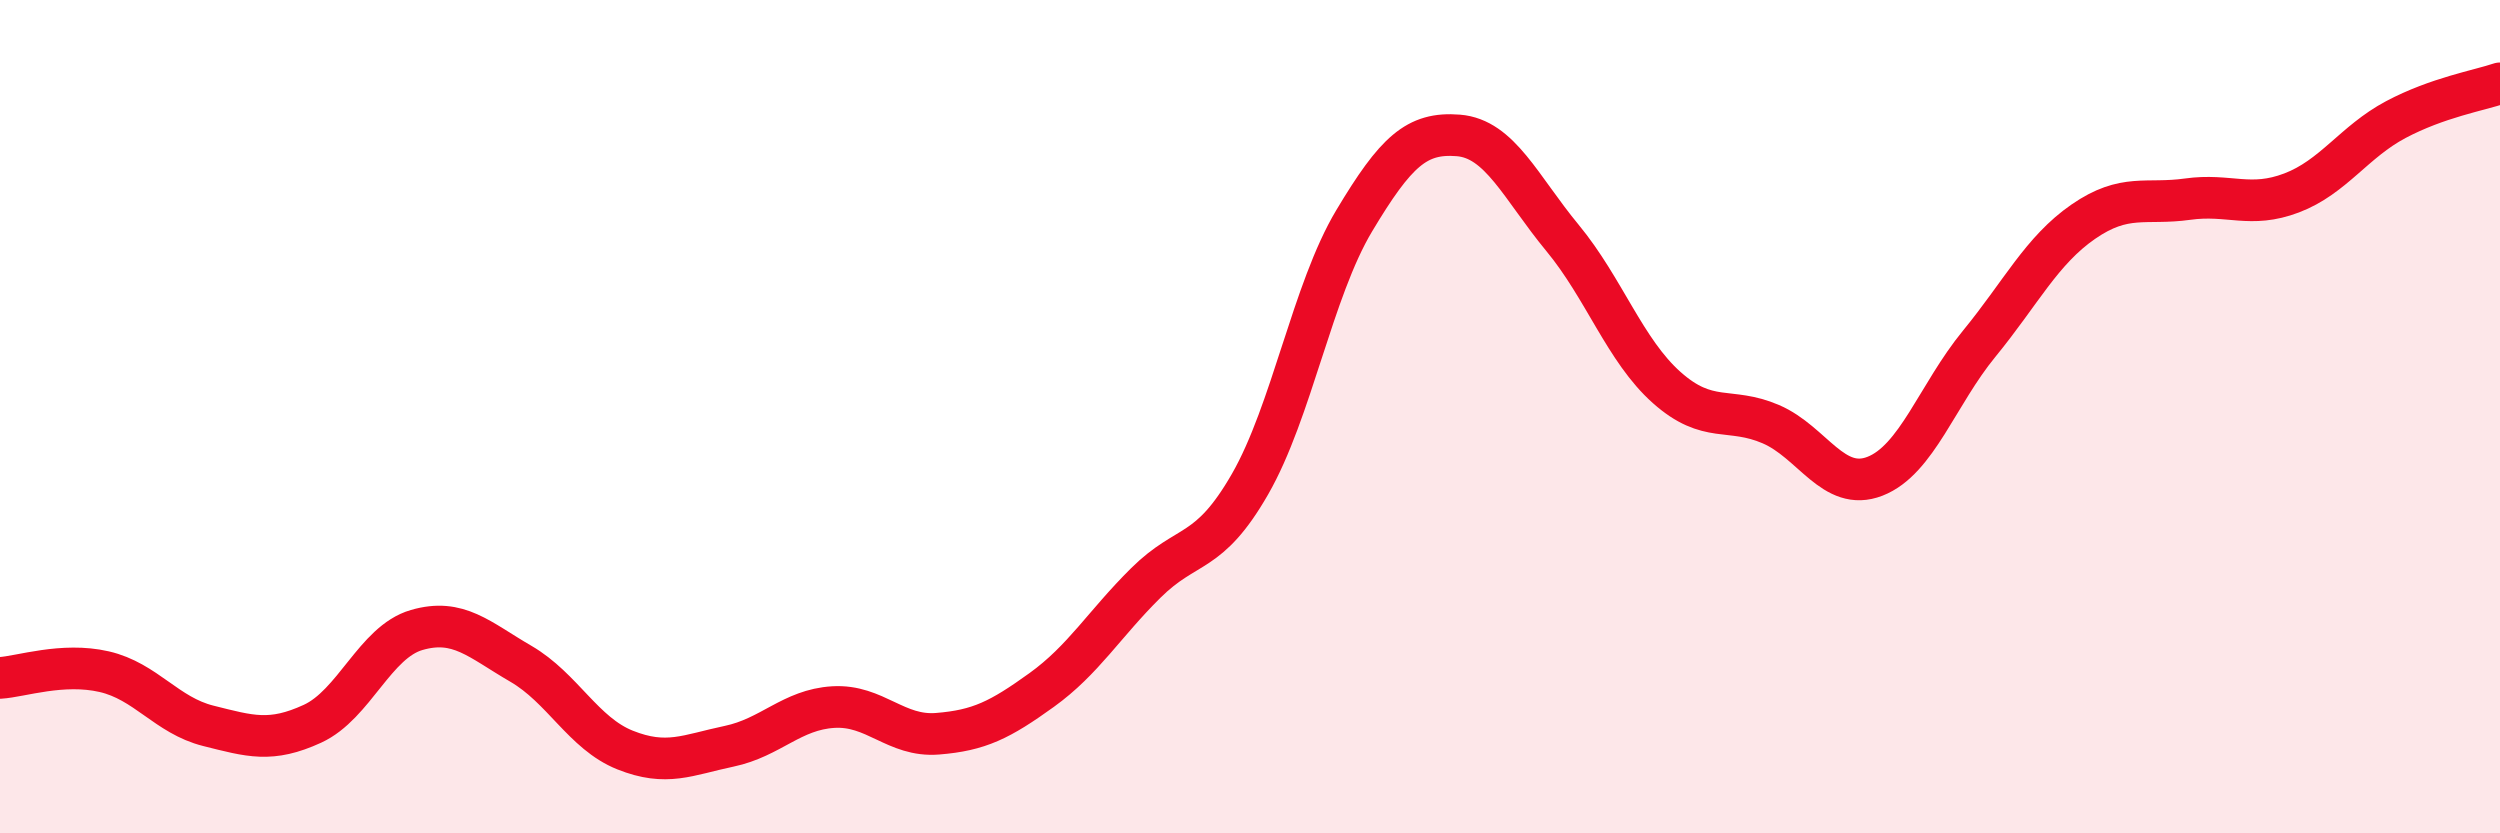
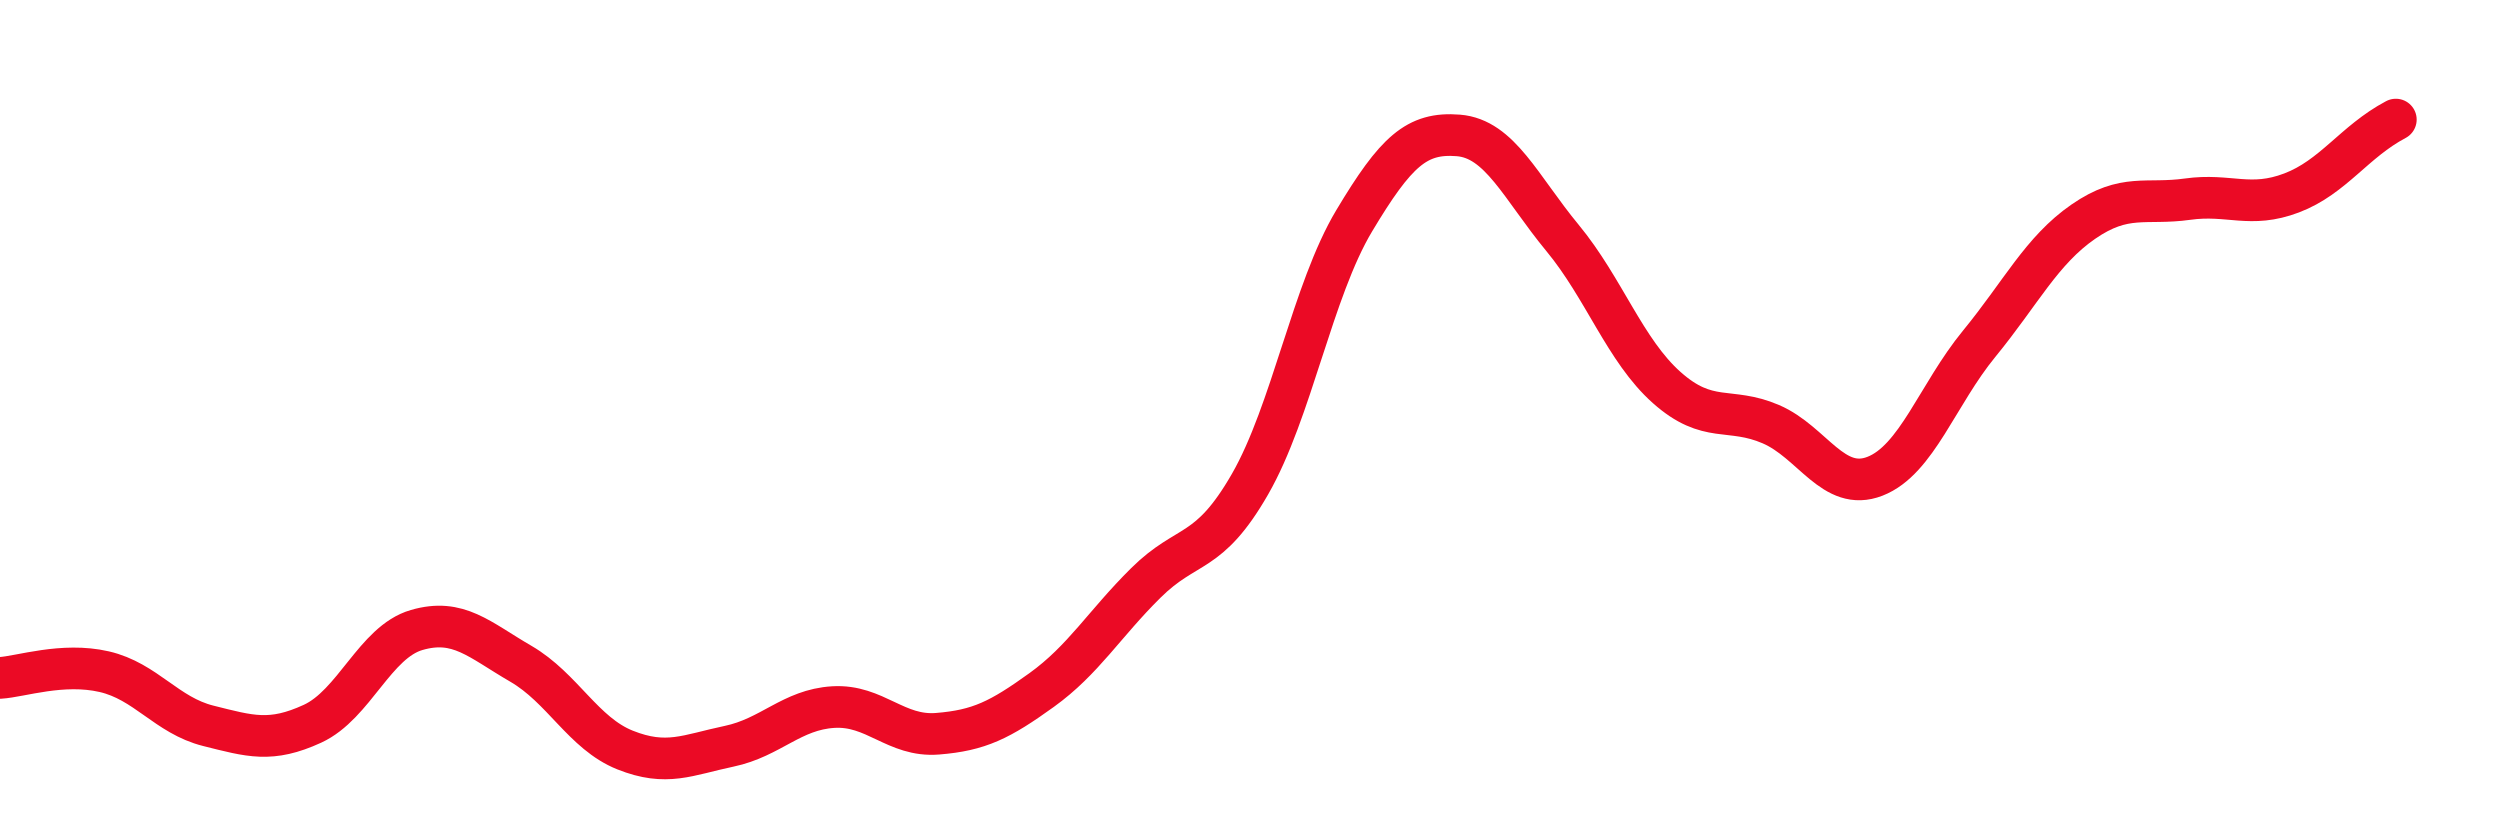
<svg xmlns="http://www.w3.org/2000/svg" width="60" height="20" viewBox="0 0 60 20">
-   <path d="M 0,16.27 C 0.5,16.24 1.5,15.89 2.5,16.12 C 3.5,16.35 4,17.17 5,17.42 C 6,17.67 6.5,17.83 7.5,17.37 C 8.5,16.91 9,15.41 10,15.12 C 11,14.83 11.5,15.35 12.5,15.93 C 13.5,16.51 14,17.6 15,18 C 16,18.4 16.5,18.12 17.5,17.91 C 18.5,17.7 19,17.03 20,16.97 C 21,16.91 21.5,17.69 22.5,17.61 C 23.5,17.53 24,17.28 25,16.56 C 26,15.84 26.5,14.98 27.5,13.99 C 28.5,13 29,13.36 30,11.62 C 31,9.88 31.5,6.97 32.5,5.3 C 33.5,3.63 34,3.17 35,3.25 C 36,3.33 36.5,4.5 37.5,5.71 C 38.5,6.92 39,8.41 40,9.3 C 41,10.19 41.5,9.75 42.5,10.18 C 43.5,10.61 44,11.82 45,11.43 C 46,11.04 46.5,9.47 47.5,8.25 C 48.5,7.03 49,6.01 50,5.32 C 51,4.63 51.5,4.92 52.5,4.78 C 53.5,4.64 54,5.01 55,4.63 C 56,4.25 56.5,3.4 57.5,2.87 C 58.5,2.34 59.5,2.17 60,2L60 20L0 20Z" fill="#EB0A25" opacity="0.1" stroke-linecap="round" stroke-linejoin="round" />
-   <path d="M 0,16.27 C 0.5,16.24 1.5,15.89 2.5,16.12 C 3.5,16.35 4,17.17 5,17.42 C 6,17.67 6.5,17.83 7.5,17.37 C 8.5,16.91 9,15.41 10,15.12 C 11,14.83 11.5,15.35 12.5,15.93 C 13.5,16.51 14,17.6 15,18 C 16,18.4 16.5,18.12 17.5,17.91 C 18.5,17.7 19,17.03 20,16.97 C 21,16.91 21.5,17.69 22.5,17.61 C 23.5,17.53 24,17.28 25,16.56 C 26,15.84 26.5,14.98 27.5,13.99 C 28.5,13 29,13.36 30,11.62 C 31,9.88 31.5,6.97 32.5,5.3 C 33.5,3.63 34,3.17 35,3.25 C 36,3.33 36.5,4.5 37.5,5.71 C 38.5,6.92 39,8.41 40,9.3 C 41,10.19 41.5,9.75 42.5,10.18 C 43.5,10.61 44,11.82 45,11.43 C 46,11.04 46.5,9.47 47.5,8.25 C 48.5,7.03 49,6.01 50,5.32 C 51,4.63 51.5,4.92 52.5,4.78 C 53.5,4.64 54,5.01 55,4.63 C 56,4.25 56.5,3.4 57.5,2.87 C 58.5,2.34 59.5,2.17 60,2" stroke="#EB0A25" stroke-width="1" fill="none" stroke-linecap="round" stroke-linejoin="round" />
+   <path d="M 0,16.27 C 0.5,16.24 1.5,15.89 2.5,16.12 C 3.5,16.35 4,17.17 5,17.42 C 6,17.67 6.5,17.83 7.5,17.37 C 8.5,16.91 9,15.41 10,15.12 C 11,14.83 11.5,15.35 12.5,15.93 C 13.5,16.51 14,17.6 15,18 C 16,18.4 16.5,18.12 17.5,17.91 C 18.5,17.7 19,17.03 20,16.97 C 21,16.91 21.5,17.69 22.5,17.61 C 23.5,17.53 24,17.28 25,16.56 C 26,15.84 26.5,14.98 27.5,13.99 C 28.5,13 29,13.36 30,11.62 C 31,9.88 31.5,6.97 32.5,5.3 C 33.5,3.63 34,3.17 35,3.25 C 36,3.33 36.5,4.5 37.5,5.71 C 38.5,6.92 39,8.41 40,9.3 C 41,10.19 41.5,9.75 42.5,10.18 C 43.5,10.61 44,11.82 45,11.43 C 46,11.04 46.5,9.47 47.5,8.25 C 48.5,7.03 49,6.01 50,5.32 C 51,4.63 51.5,4.92 52.5,4.78 C 53.5,4.64 54,5.01 55,4.63 C 56,4.25 56.5,3.4 57.5,2.87 " stroke="#EB0A25" stroke-width="1" fill="none" stroke-linecap="round" stroke-linejoin="round" />
</svg>